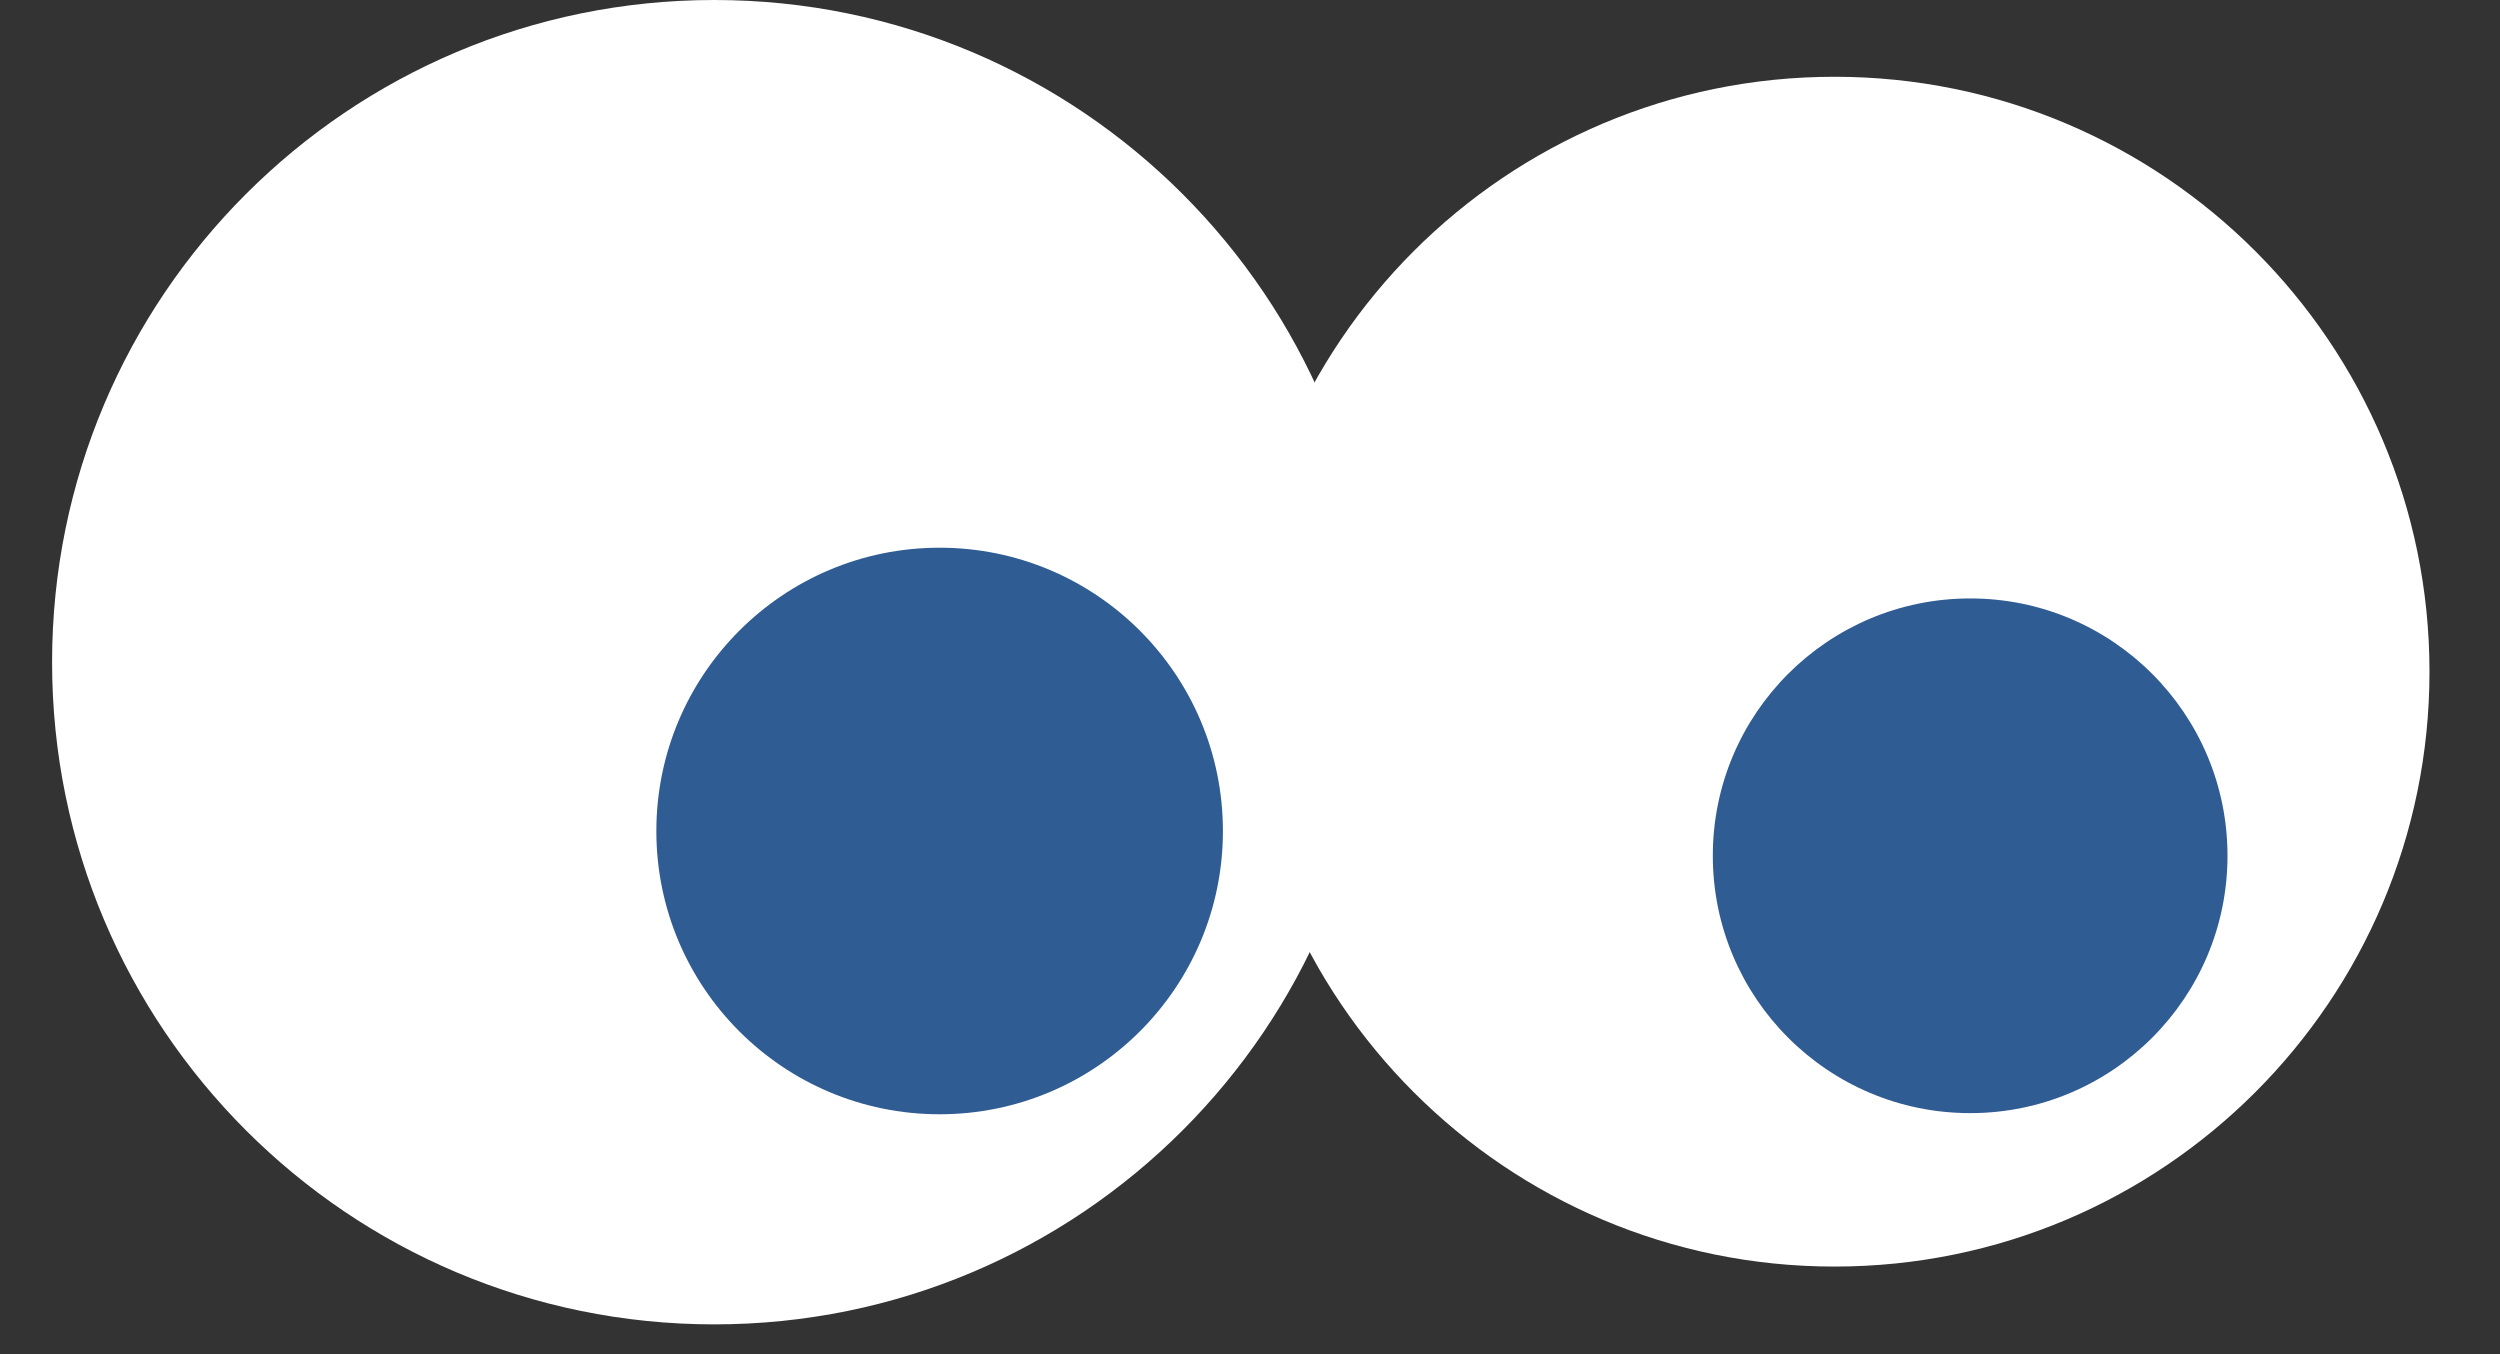
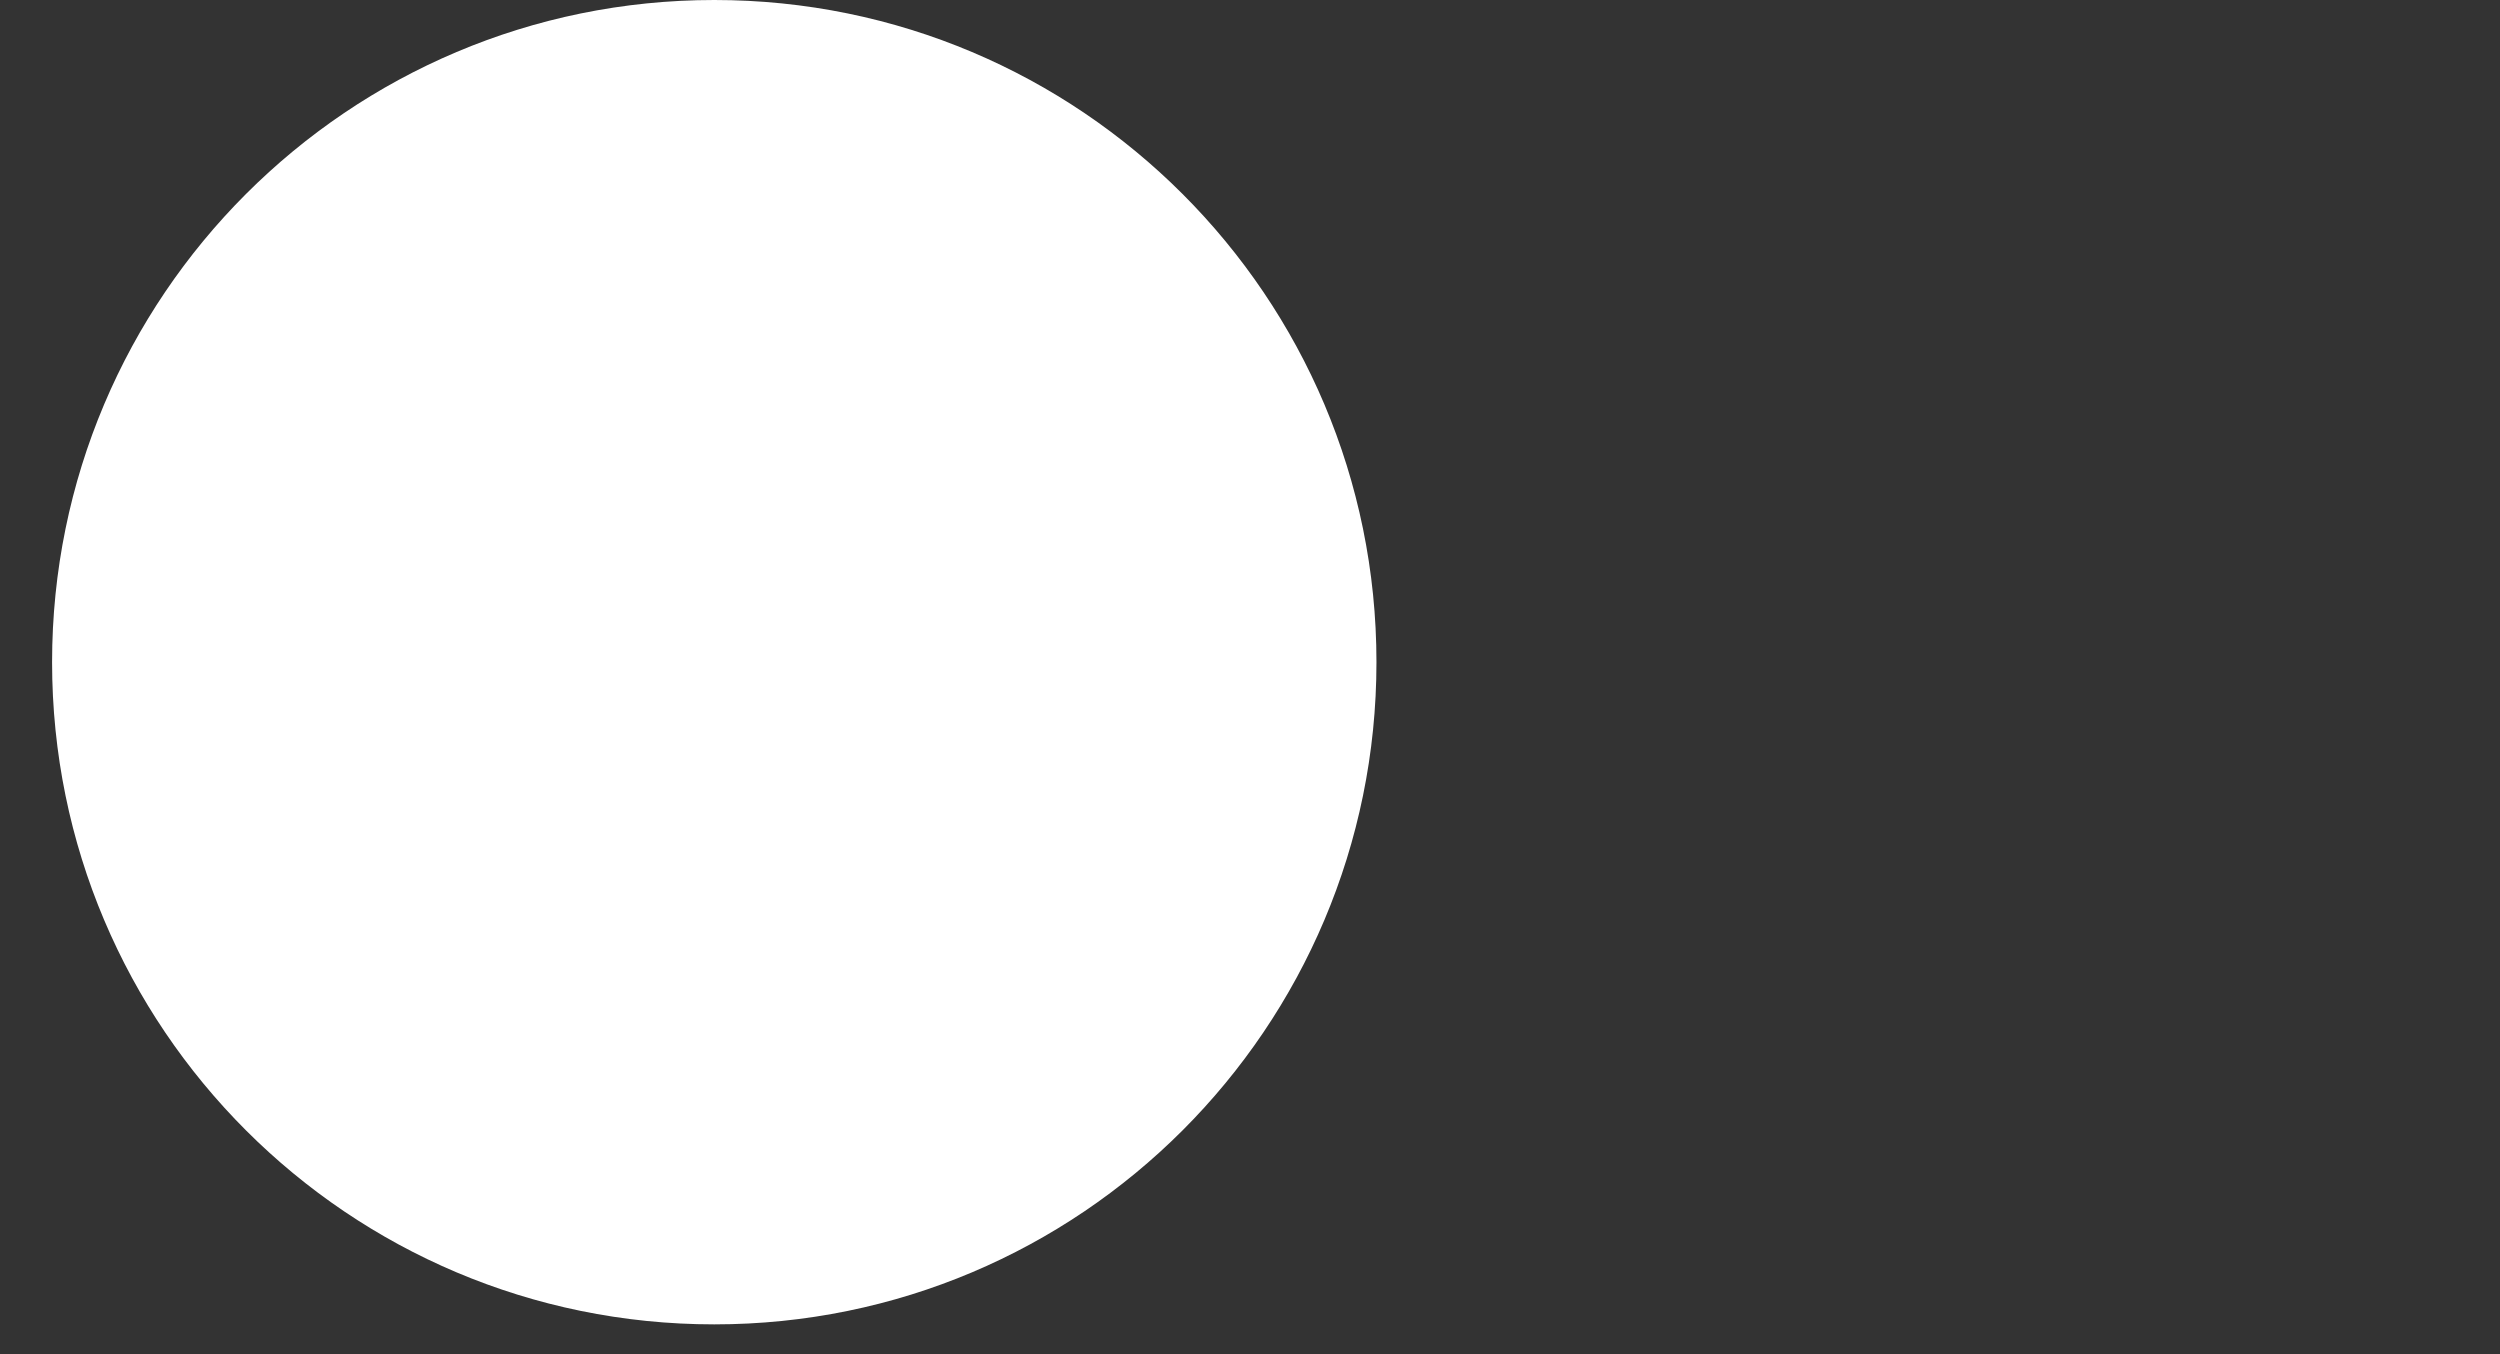
<svg xmlns="http://www.w3.org/2000/svg" width="24" height="13" viewBox="0 0 24 13" fill="none">
  <rect x="0" y="0" width="24" height="13" fill="#333333" stroke="none" />
  <path d="M6.857 12.714C10.368 12.714 13.214 9.868 13.214 6.357C13.214 2.846 10.368 0 6.857 0C3.346 0 0.5 2.846 0.5 6.357C0.5 9.868 3.346 12.714 6.857 12.714Z" fill="white" />
-   <path d="M17.611 12.159C20.766 12.159 23.323 9.602 23.323 6.448C23.323 3.294 20.766 0.737 17.611 0.737C14.457 0.737 11.9 3.294 11.9 6.448C11.9 9.602 14.457 12.159 17.611 12.159Z" fill="white" />
-   <path d="M18.914 10.686C20.278 10.686 21.384 9.58 21.384 8.215C21.384 6.851 20.278 5.745 18.914 5.745C17.549 5.745 16.443 6.851 16.443 8.215C16.443 9.58 17.549 10.686 18.914 10.686Z" fill="#2F5C92" />
-   <path d="M9.02 10.697C10.522 10.697 11.74 9.48 11.74 7.978C11.74 6.476 10.522 5.258 9.02 5.258C7.518 5.258 6.301 6.476 6.301 7.978C6.301 9.48 7.518 10.697 9.02 10.697Z" fill="#2F5C92" />
</svg>